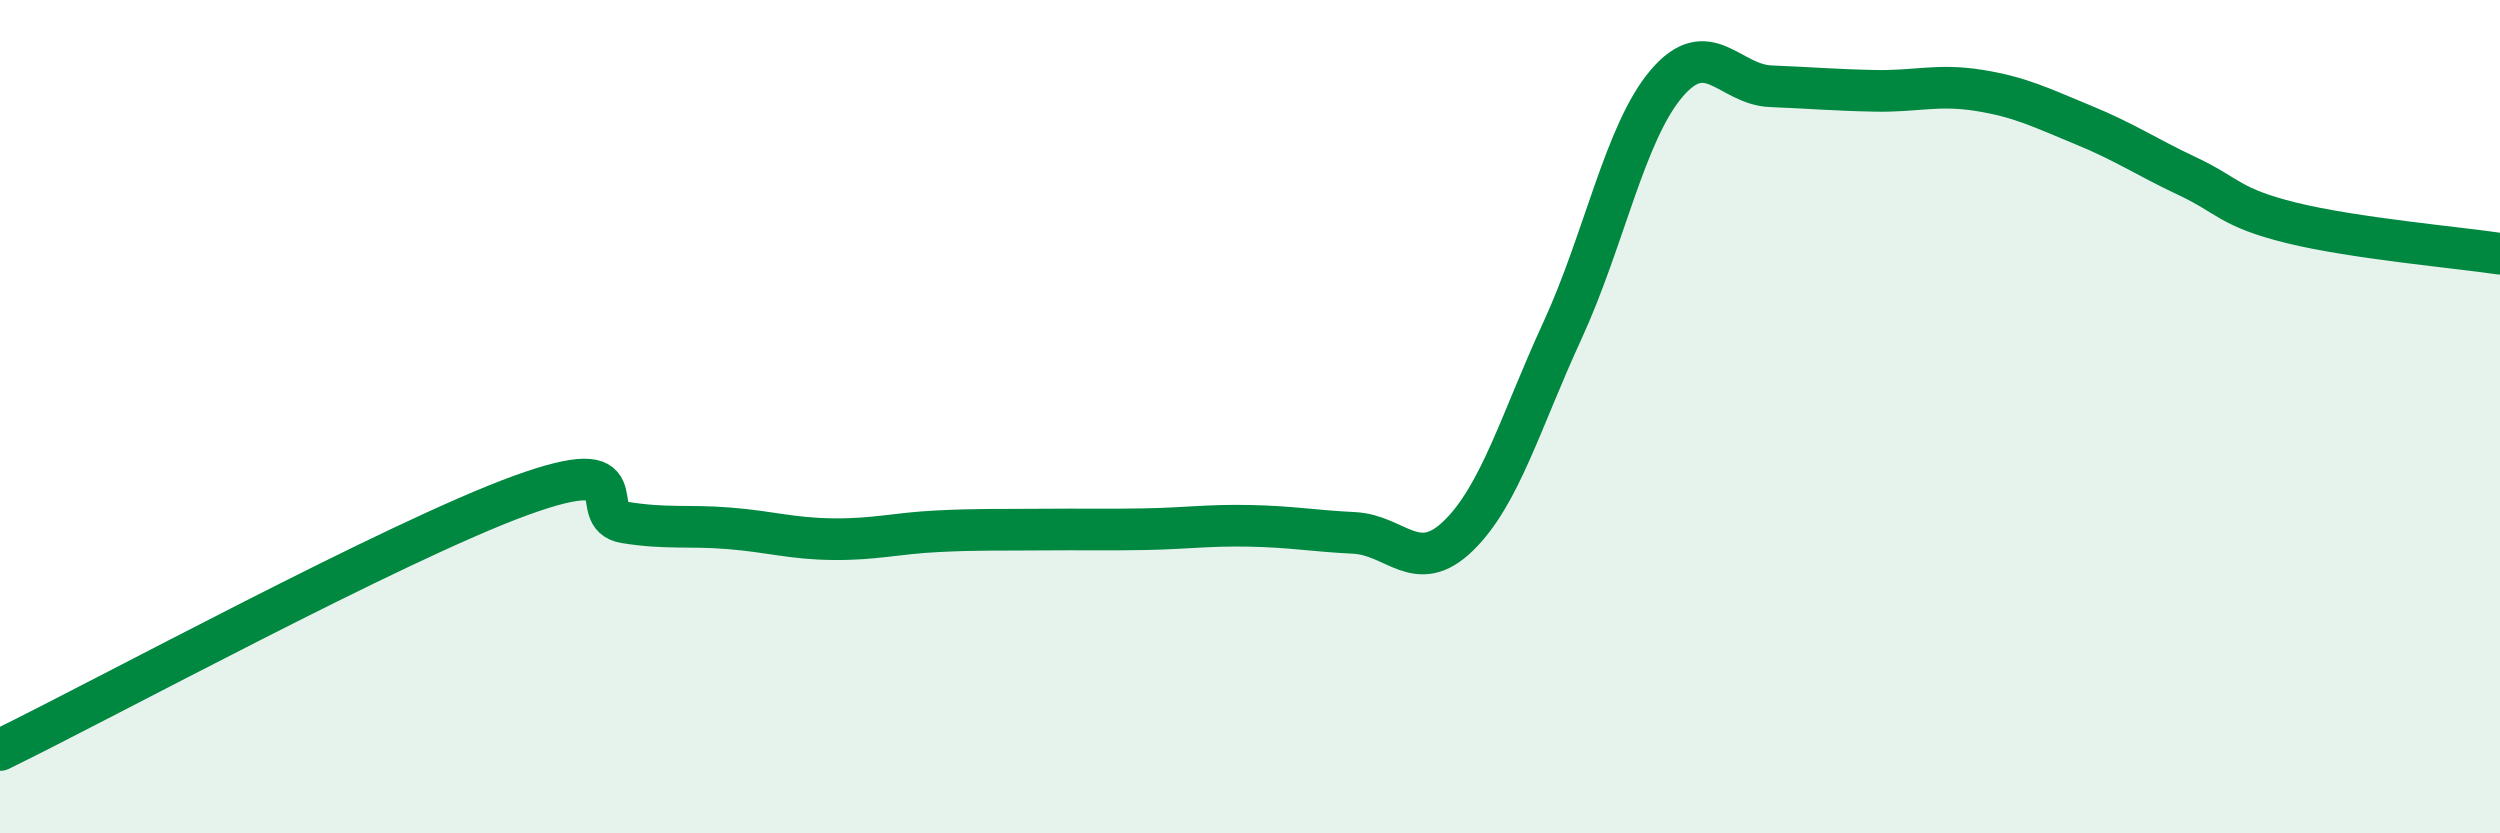
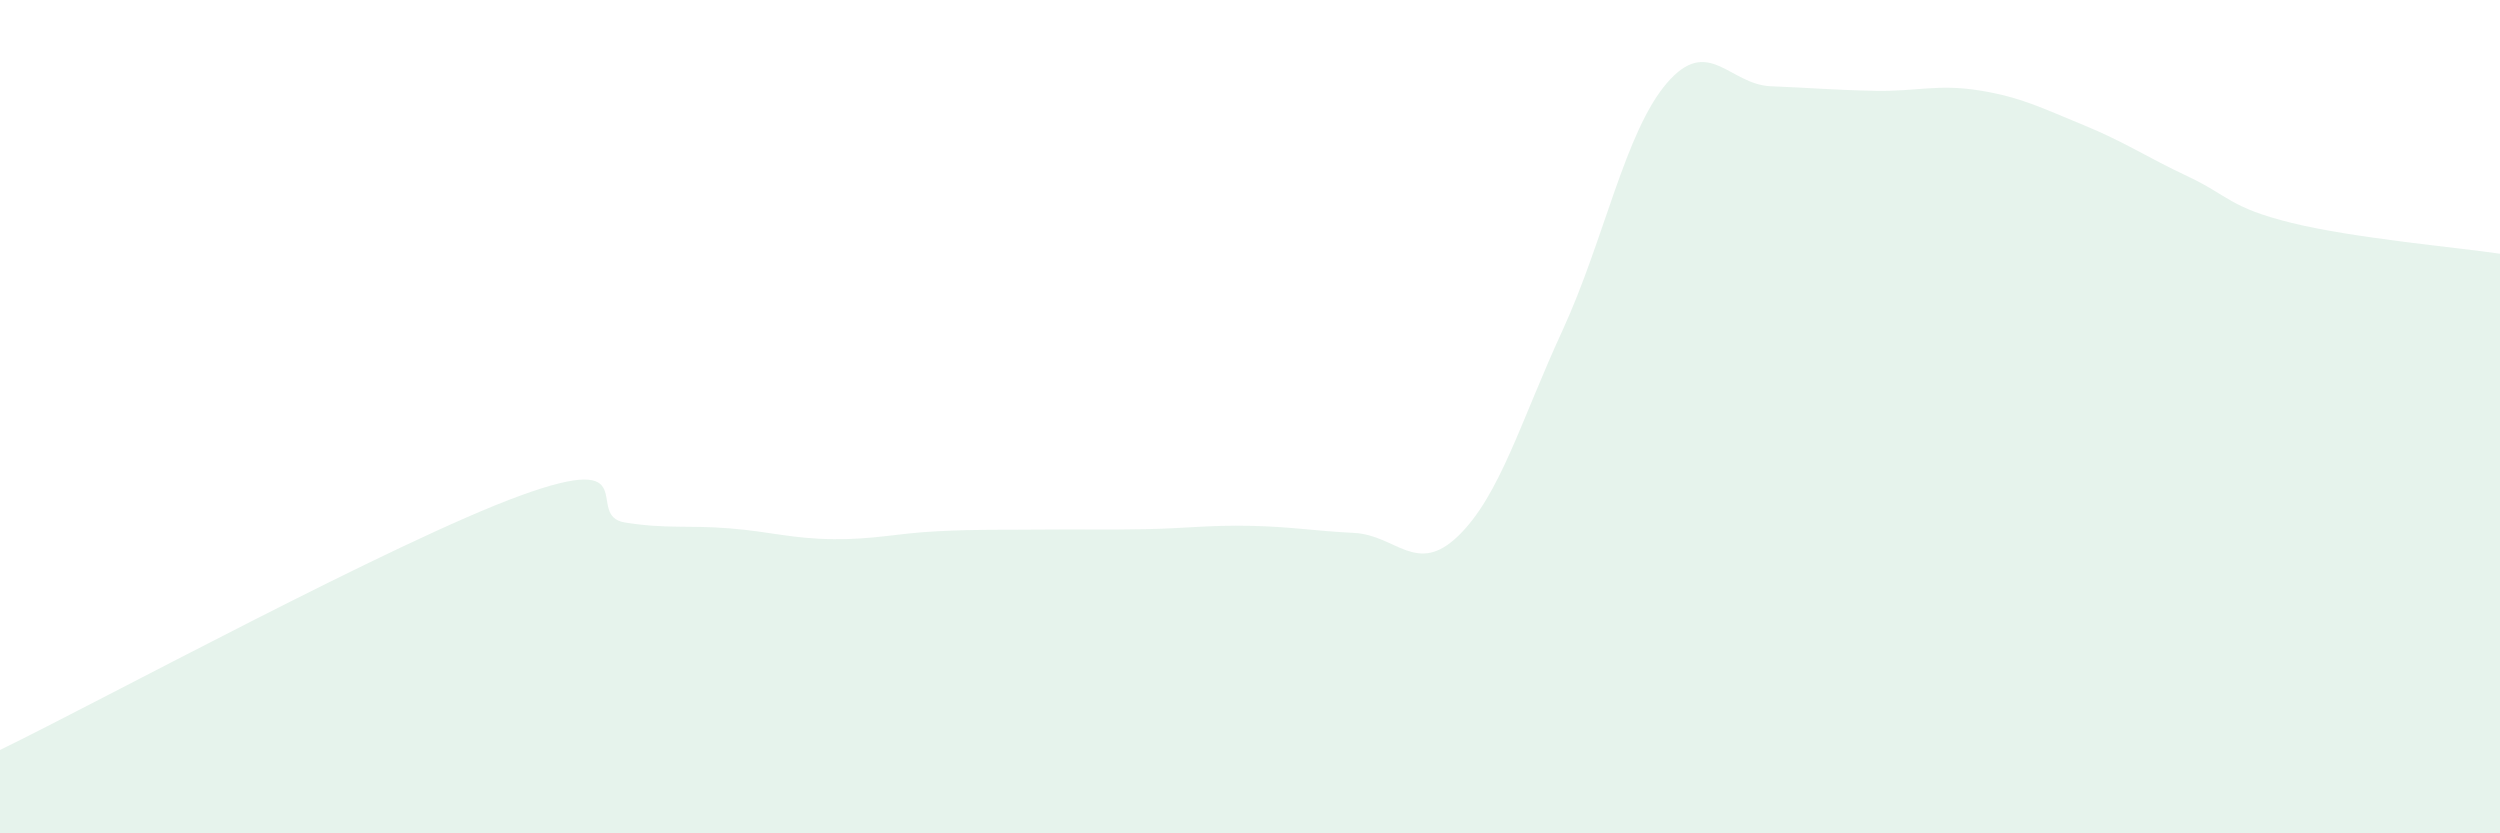
<svg xmlns="http://www.w3.org/2000/svg" width="60" height="20" viewBox="0 0 60 20">
  <path d="M 0,18 C 2.5,16.78 9.5,12.98 12.5,11.89 C 15.5,10.8 14,12.38 15,12.54 C 16,12.7 16.5,12.6 17.5,12.68 C 18.5,12.76 19,12.93 20,12.94 C 21,12.95 21.5,12.8 22.5,12.75 C 23.5,12.7 24,12.72 25,12.71 C 26,12.7 26.5,12.72 27.5,12.7 C 28.5,12.68 29,12.6 30,12.62 C 31,12.64 31.5,12.74 32.5,12.79 C 33.5,12.84 34,13.83 35,12.86 C 36,11.89 36.5,10.1 37.5,7.93 C 38.5,5.76 39,3.17 40,2 C 41,0.83 41.5,2.03 42.5,2.07 C 43.5,2.11 44,2.16 45,2.18 C 46,2.2 46.5,2.01 47.5,2.17 C 48.5,2.33 49,2.59 50,3 C 51,3.41 51.5,3.76 52.5,4.23 C 53.5,4.7 53.5,4.98 55,5.35 C 56.5,5.72 59,5.94 60,6.09L60 20L0 20Z" fill="#008740" opacity="0.1" stroke-linecap="round" stroke-linejoin="round" />
-   <path d="M 0,18 C 2.5,16.78 9.5,12.98 12.5,11.89 C 15.5,10.8 14,12.38 15,12.54 C 16,12.7 16.5,12.6 17.5,12.68 C 18.5,12.76 19,12.93 20,12.94 C 21,12.95 21.5,12.8 22.5,12.75 C 23.5,12.7 24,12.72 25,12.71 C 26,12.7 26.5,12.72 27.5,12.7 C 28.5,12.68 29,12.6 30,12.62 C 31,12.64 31.5,12.74 32.5,12.79 C 33.5,12.84 34,13.83 35,12.86 C 36,11.89 36.5,10.1 37.5,7.93 C 38.5,5.76 39,3.17 40,2 C 41,0.83 41.5,2.03 42.5,2.07 C 43.5,2.11 44,2.16 45,2.18 C 46,2.2 46.5,2.01 47.5,2.17 C 48.5,2.33 49,2.59 50,3 C 51,3.41 51.5,3.76 52.5,4.23 C 53.5,4.7 53.5,4.98 55,5.35 C 56.5,5.72 59,5.94 60,6.09" stroke="#008740" stroke-width="1" fill="none" stroke-linecap="round" stroke-linejoin="round" />
</svg>